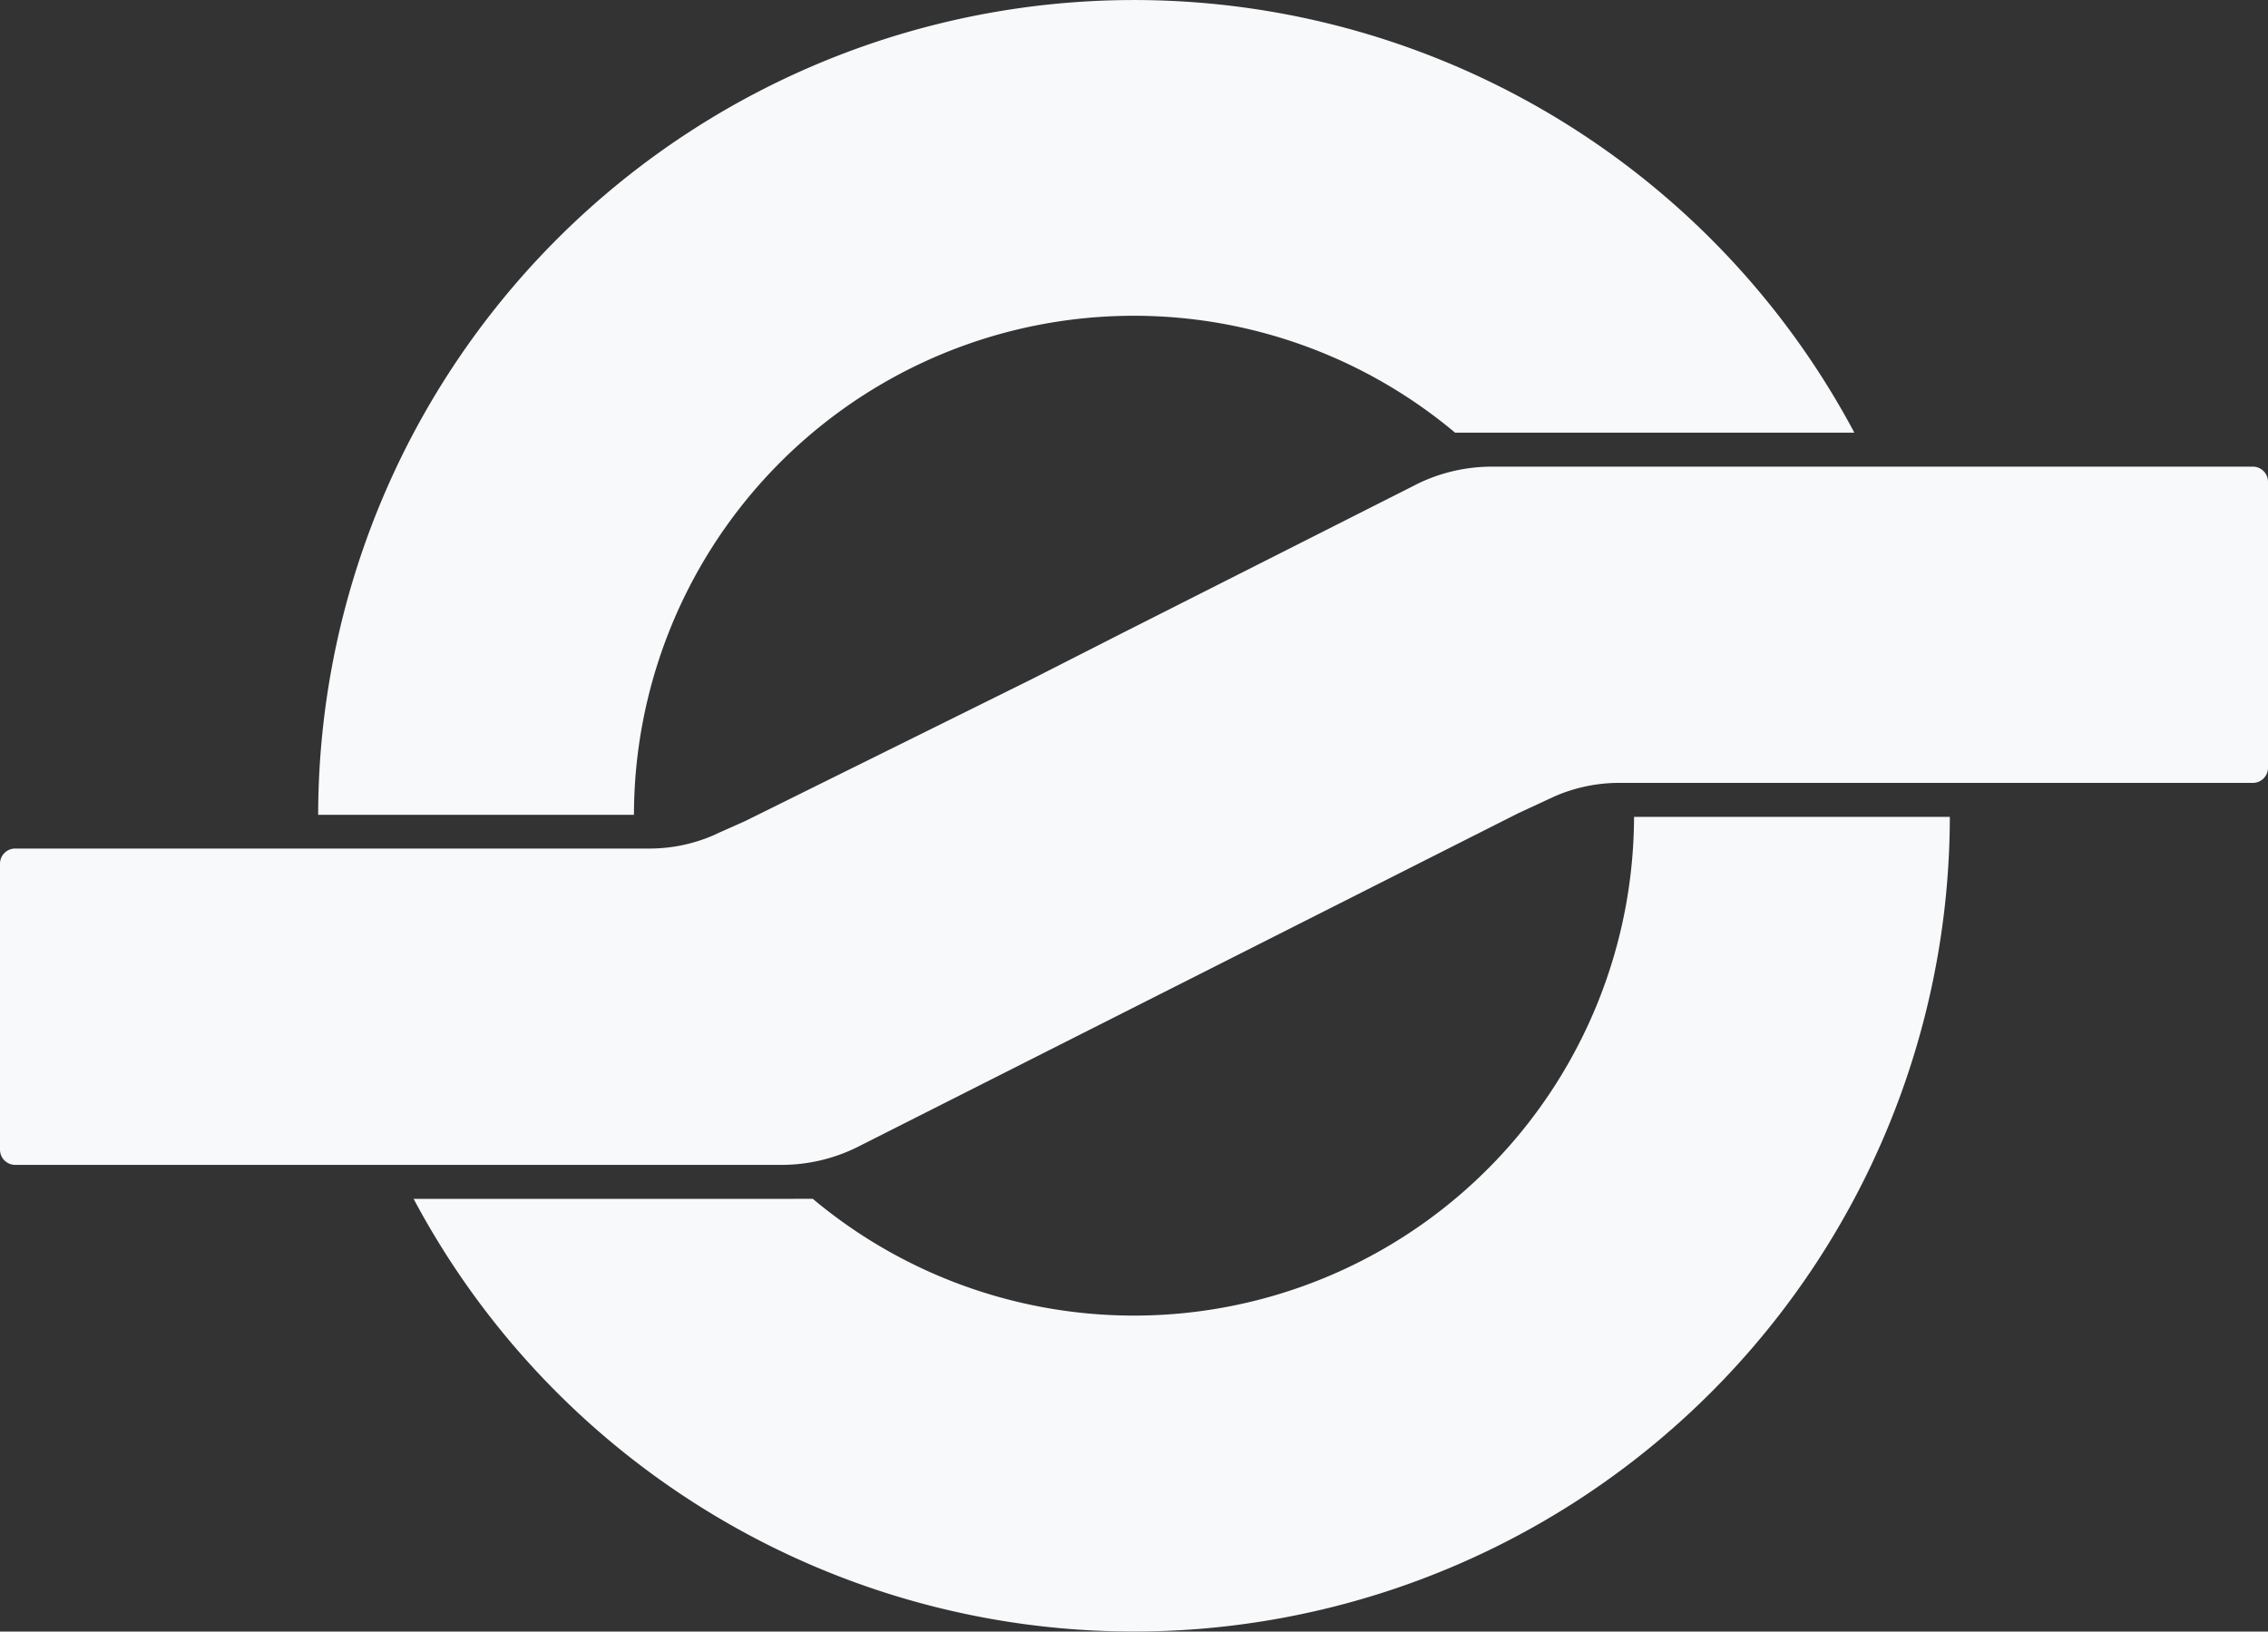
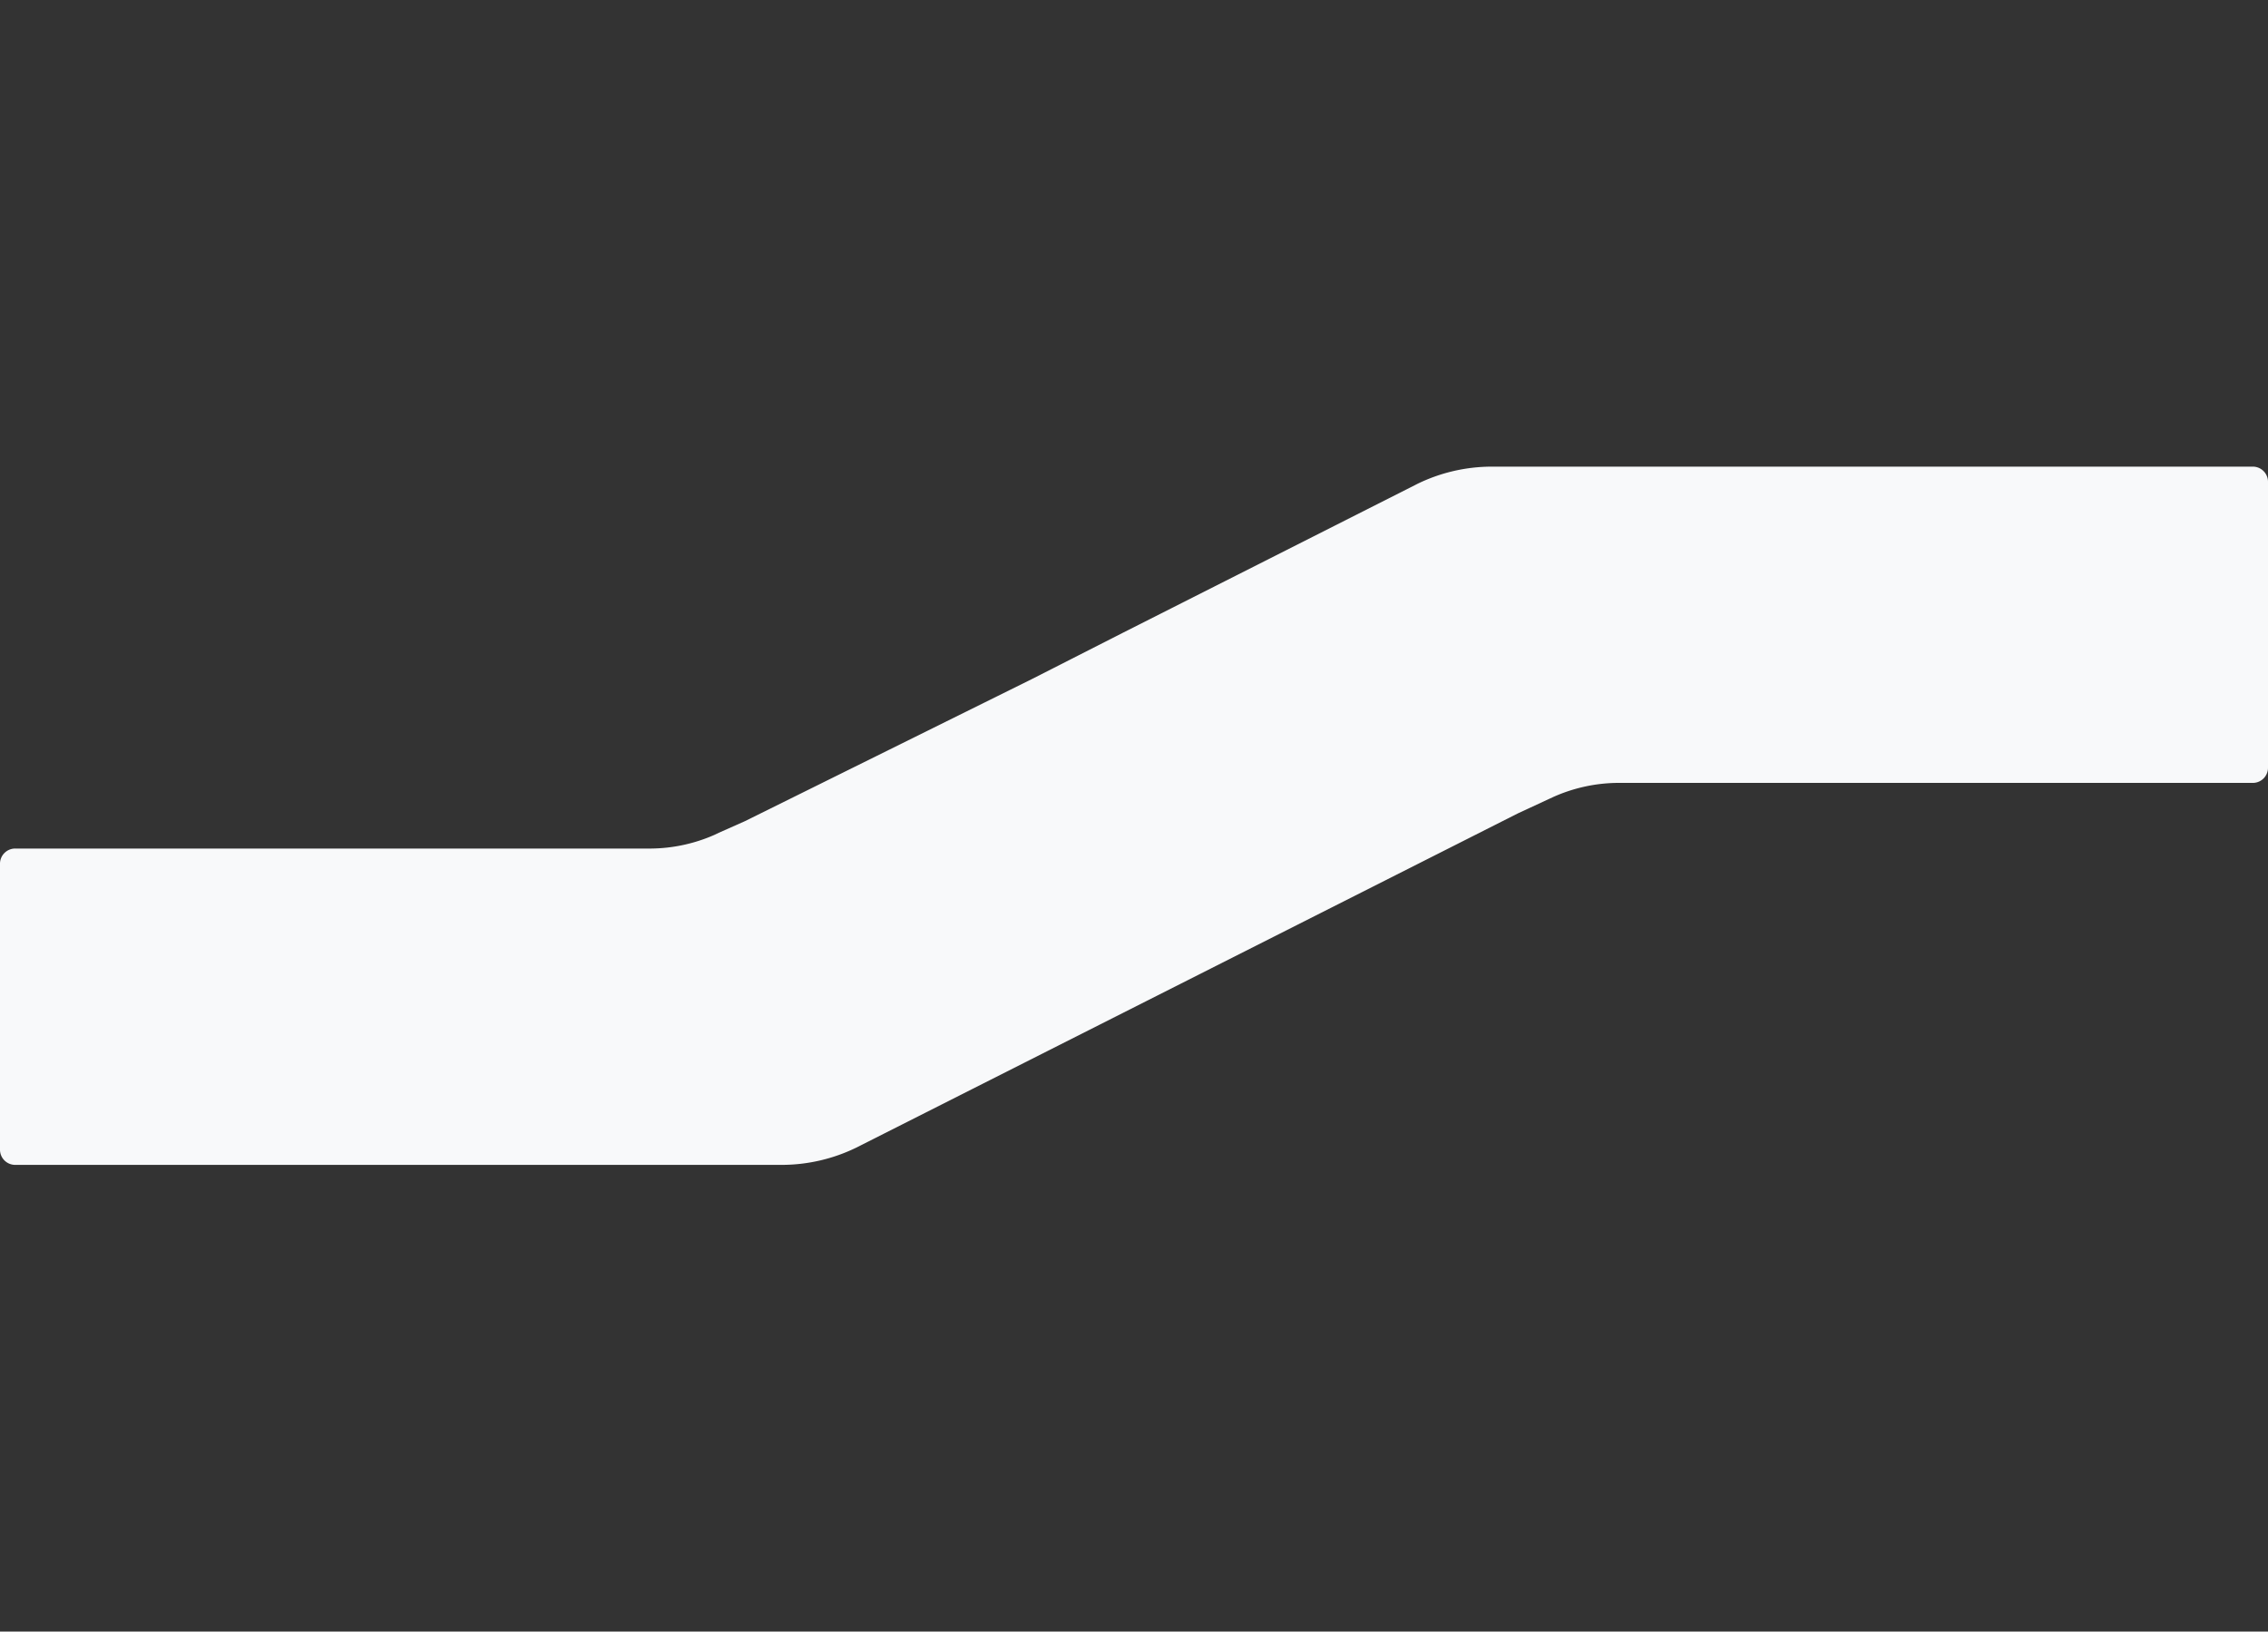
<svg xmlns="http://www.w3.org/2000/svg" width="64.854" height="46.656" viewBox="0 0 64.854 46.656">
  <rect x="0" y="0" width="64.854" height="46.656" fill="#333333" stroke="none" />
  <g transform="translate(-16 -86)">
-     <path d="M18.005,34.283H7.152A23.331,23.331,0,0,0,51.08,23.36H42.05A14.3,14.3,0,0,1,18.565,34.281h-.518l-.041,0M48.35,12.373A23.331,23.331,0,0,0,4.422,23.3h9.03A14.294,14.294,0,0,1,36.933,12.373Z" transform="translate(20.676 86)" fill="#f8f9fa" />
    <path d="M43.408,16.4l.893-.414.121-.056a4.606,4.606,0,0,1,1.808-.4l.051,0H64.41a.435.435,0,0,0,.444-.444V6.93a.435.435,0,0,0-.444-.444H42.657a4.864,4.864,0,0,0-2.129.494l-.056.029-8.363,4.228-2.6,1.323L21.3,16.625l-.745.331-.121.058a4.6,4.6,0,0,1-1.808.393l-.051,0H.444A.435.435,0,0,0,0,17.853v8.156a.435.435,0,0,0,.444.444H22.356a4.873,4.873,0,0,0,2.131-.494l.053-.027Z" transform="translate(16 92.858)" fill="#f8f9fa" />
  </g>
</svg>